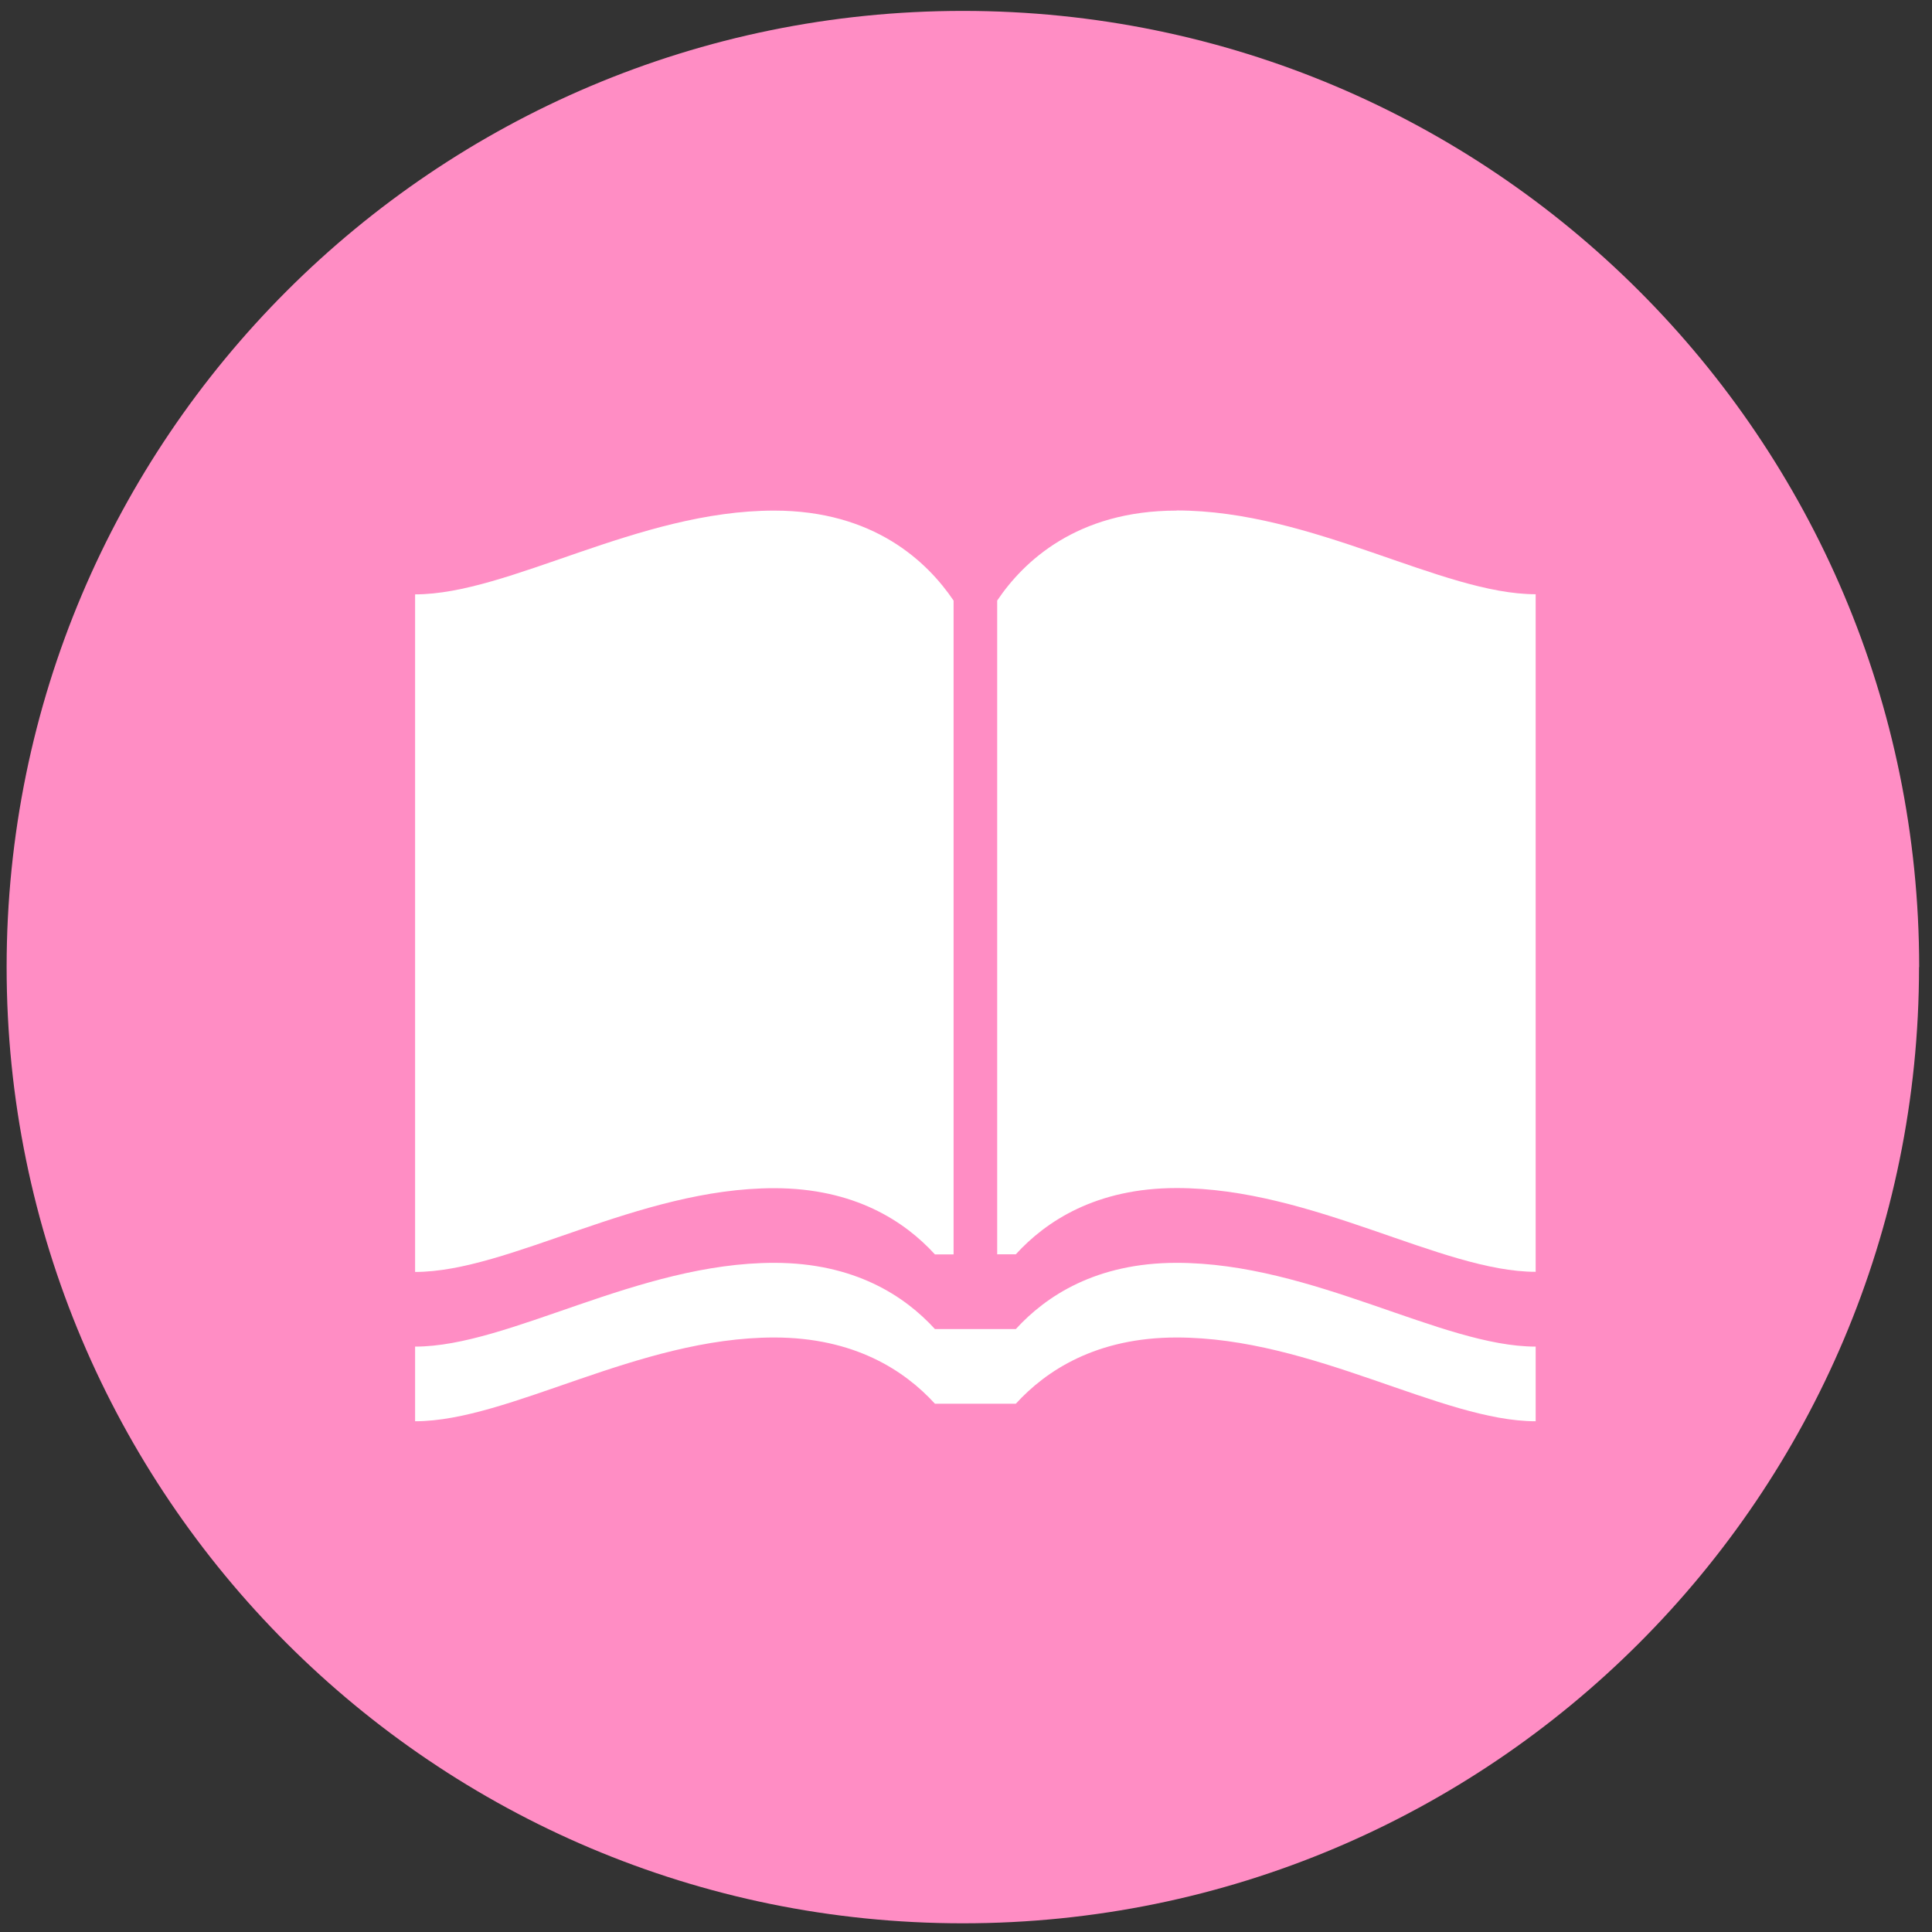
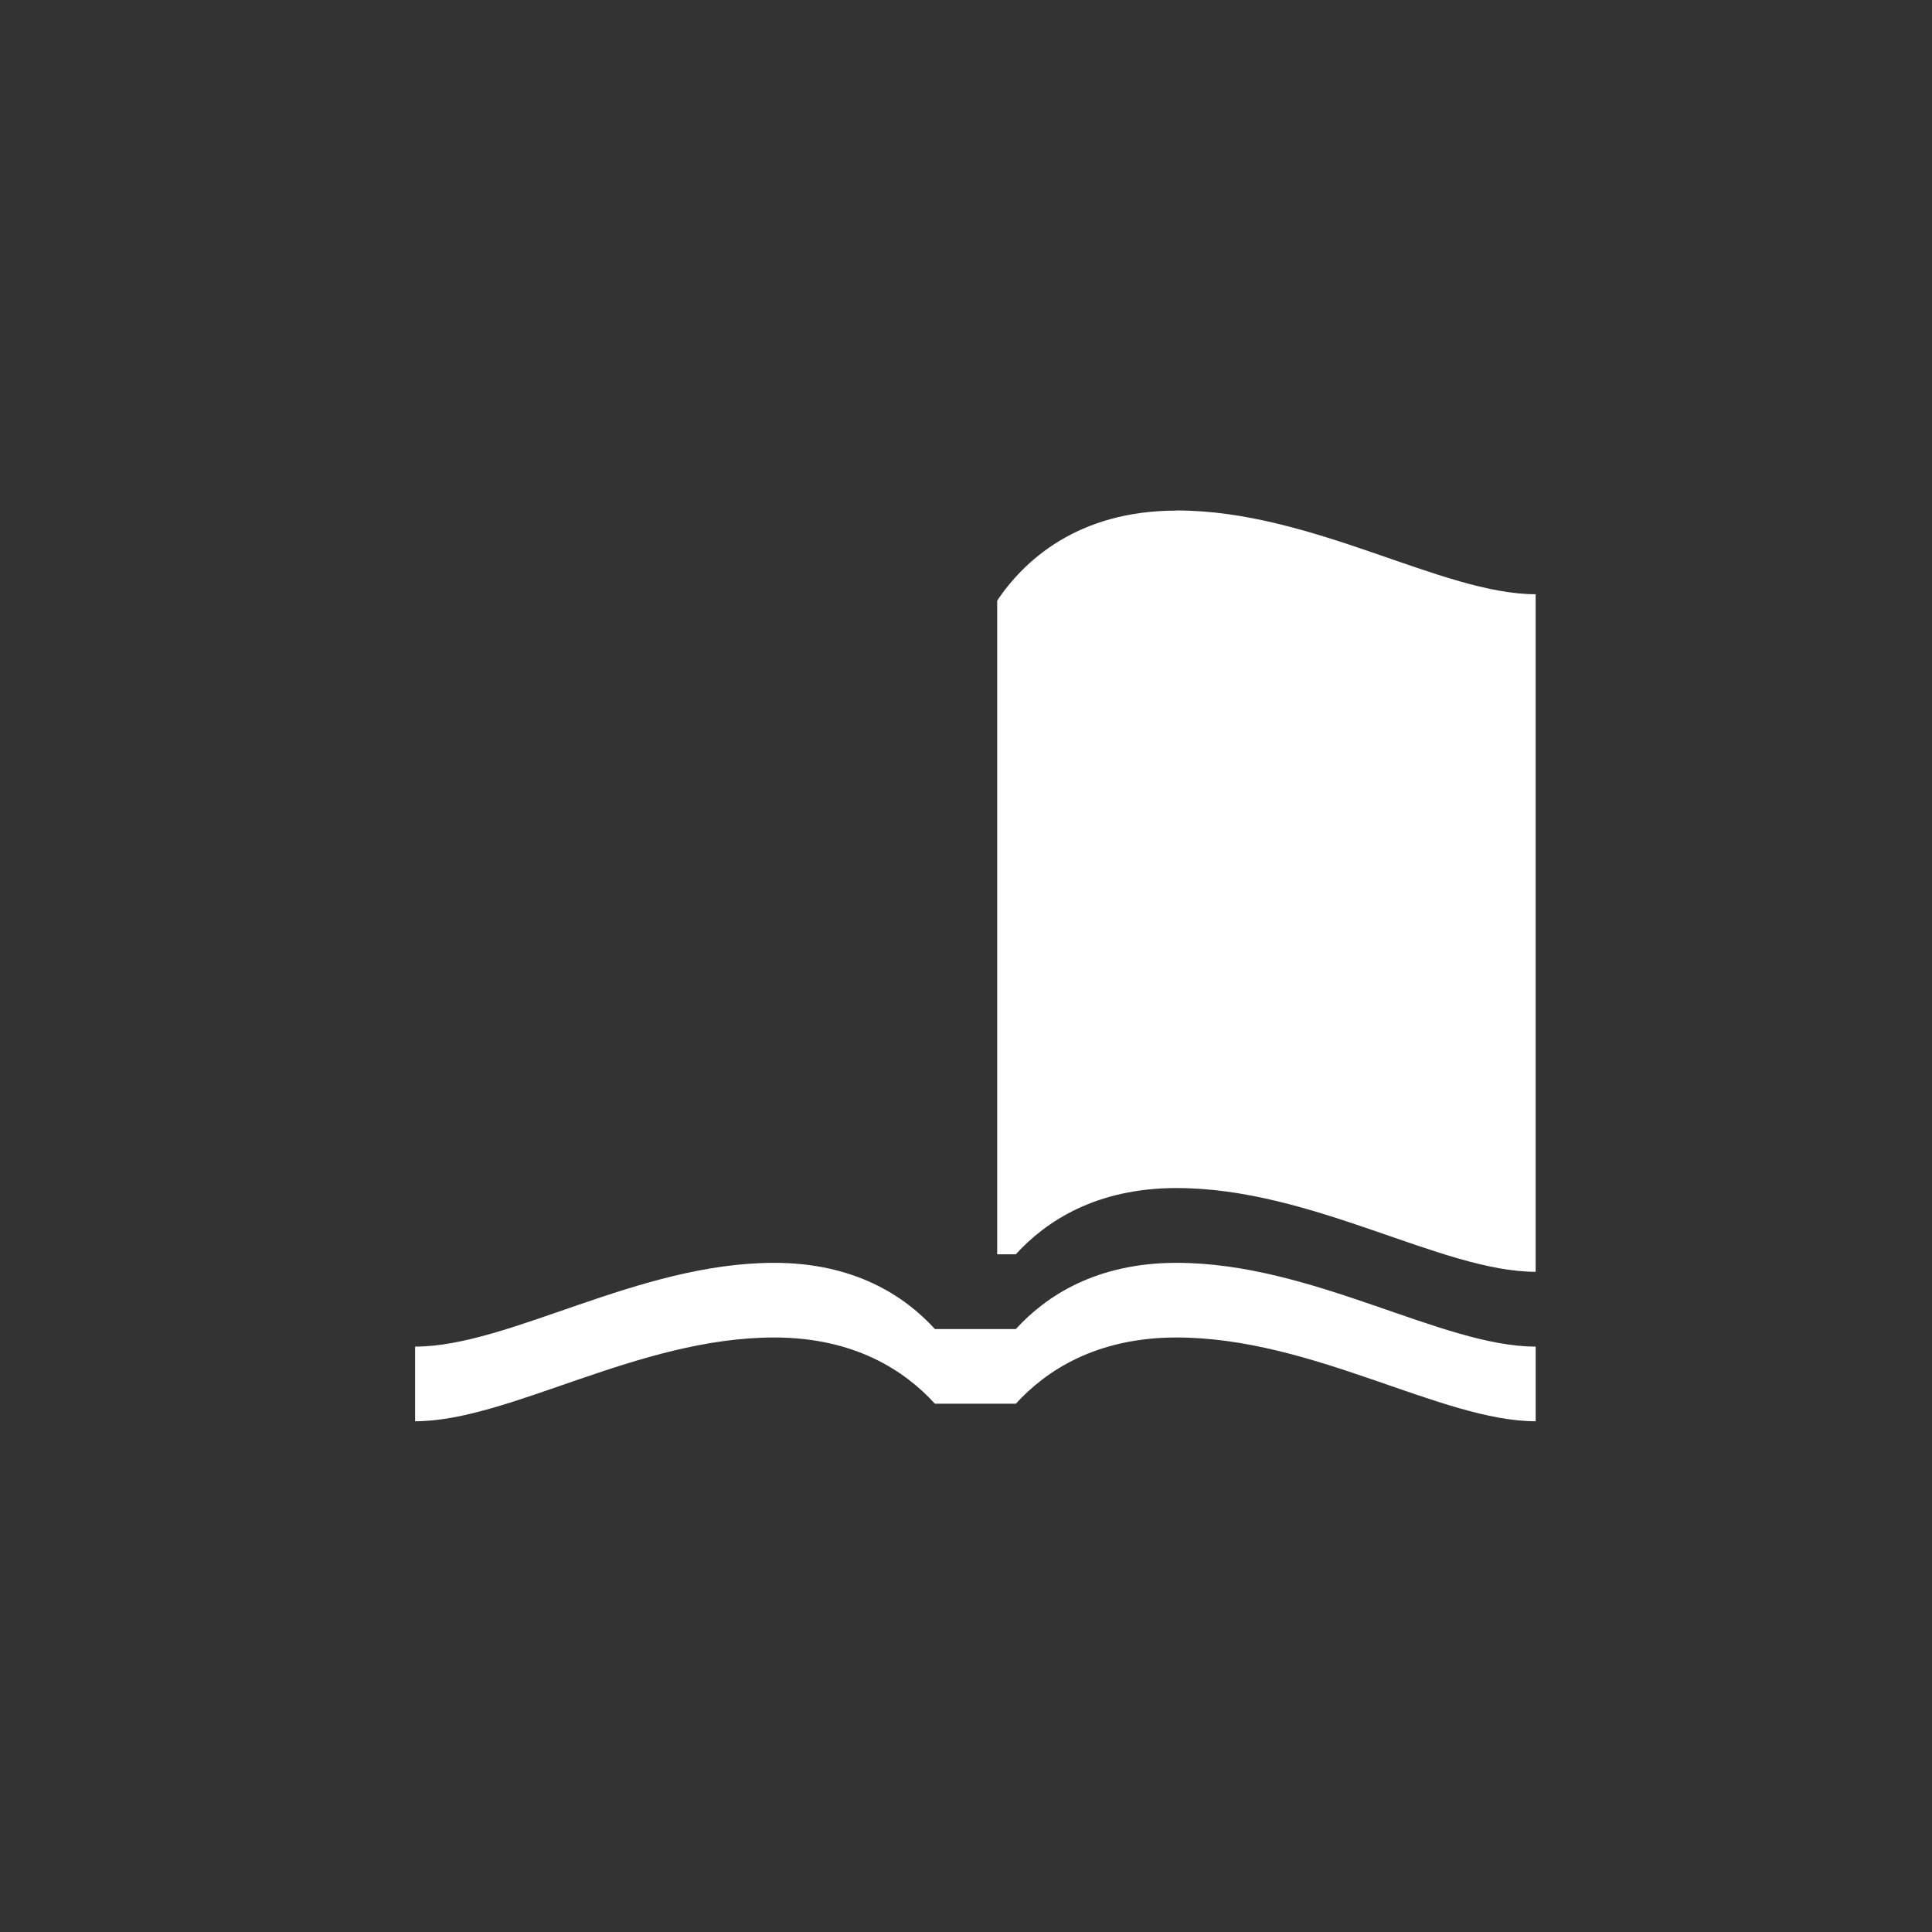
<svg xmlns="http://www.w3.org/2000/svg" id="minizeste" width="140" height="140" viewBox="0 0 140 140">
  <rect x="0" y="0" width="140" height="140" fill="#333333" stroke="none" />
  <defs>
    <style>.cls-1{fill:#ff8dc4;}.cls-1,.cls-2{stroke-width:0px;}.cls-2{fill:#fff;}</style>
  </defs>
-   <path id="Circle" class="cls-1" d="M139.07,70.08c0-38.27-31.02-69.29-69.29-69.29C31.51.79.48,31.81.48,70.08c0,38.27,31.02,69.29,69.29,69.29,38.27,0,69.29-31.02,69.29-69.29" />
-   <path class="cls-2" d="M67.75,90.9h1.35v-47.38c-1.9-2.81-5.77-6.52-13-6.52h0c-9.87,0-19.21,6.07-26.02,6.07v49.1c6.81,0,16.15-6.07,26.02-6.07,5.82,0,9.46,2.4,11.65,4.8Z" />
  <path class="cls-2" d="M73.61,96.31h-5.86c-2.19-2.4-5.83-4.8-11.65-4.8-9.87,0-19.21,6.07-26.02,6.07v5.41c6.81,0,16.15-6.07,26.02-6.07,5.82,0,9.46,2.4,11.65,4.8h5.86c2.19-2.4,5.83-4.8,11.65-4.8,9.87,0,19.21,6.07,26.02,6.07v-5.41c-6.81,0-16.15-6.07-26.02-6.07-5.82,0-9.46,2.4-11.65,4.8Z" />
  <path class="cls-2" d="M85.26,37c-7.24,0-11.11,3.71-13,6.52v47.37h1.35c2.19-2.4,5.83-4.8,11.65-4.8,9.87,0,19.21,6.07,26.02,6.07v-49.1c-6.81,0-16.15-6.07-26.02-6.07Z" />
</svg>